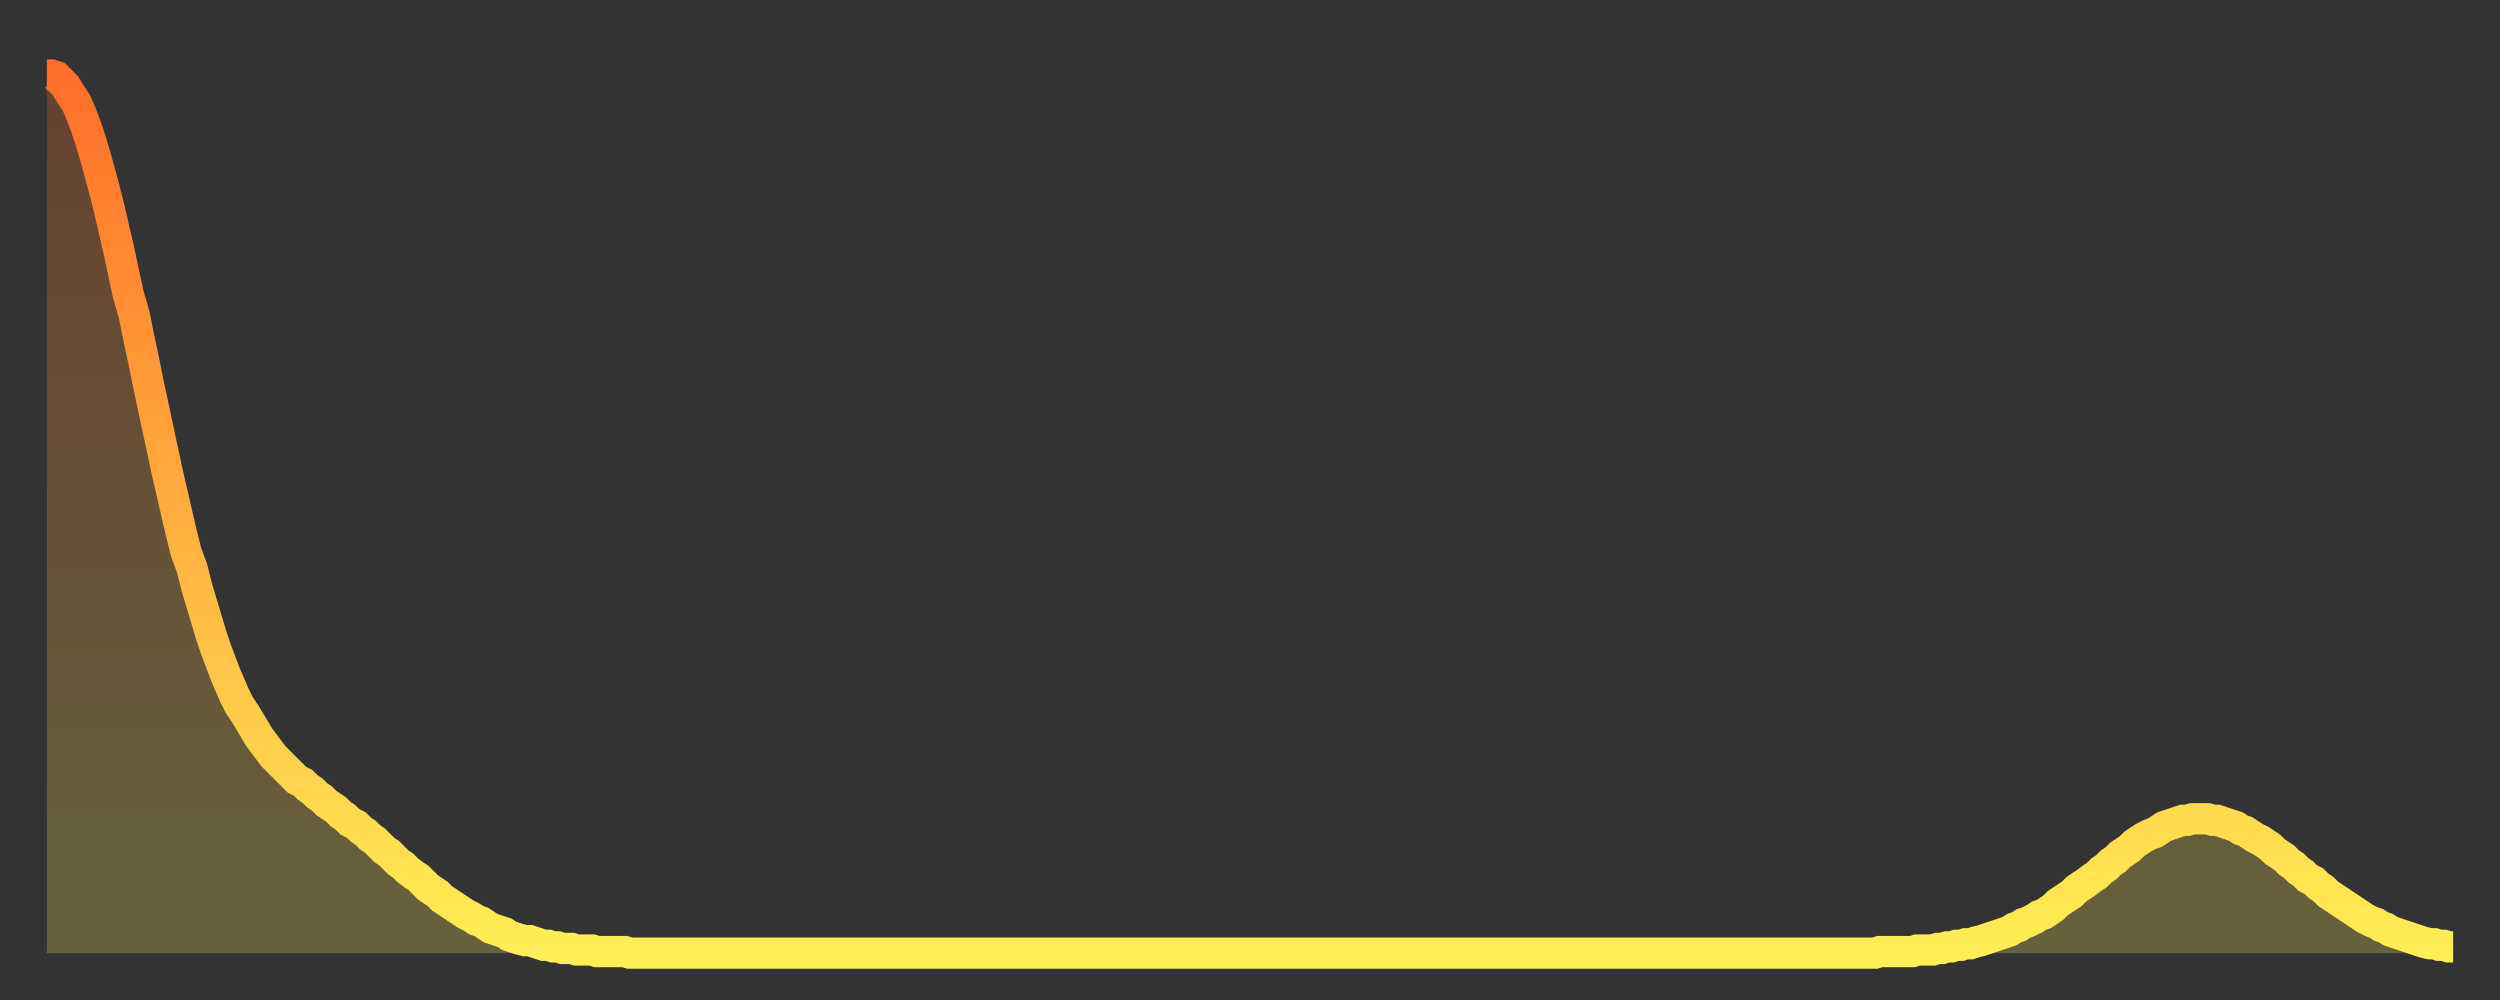
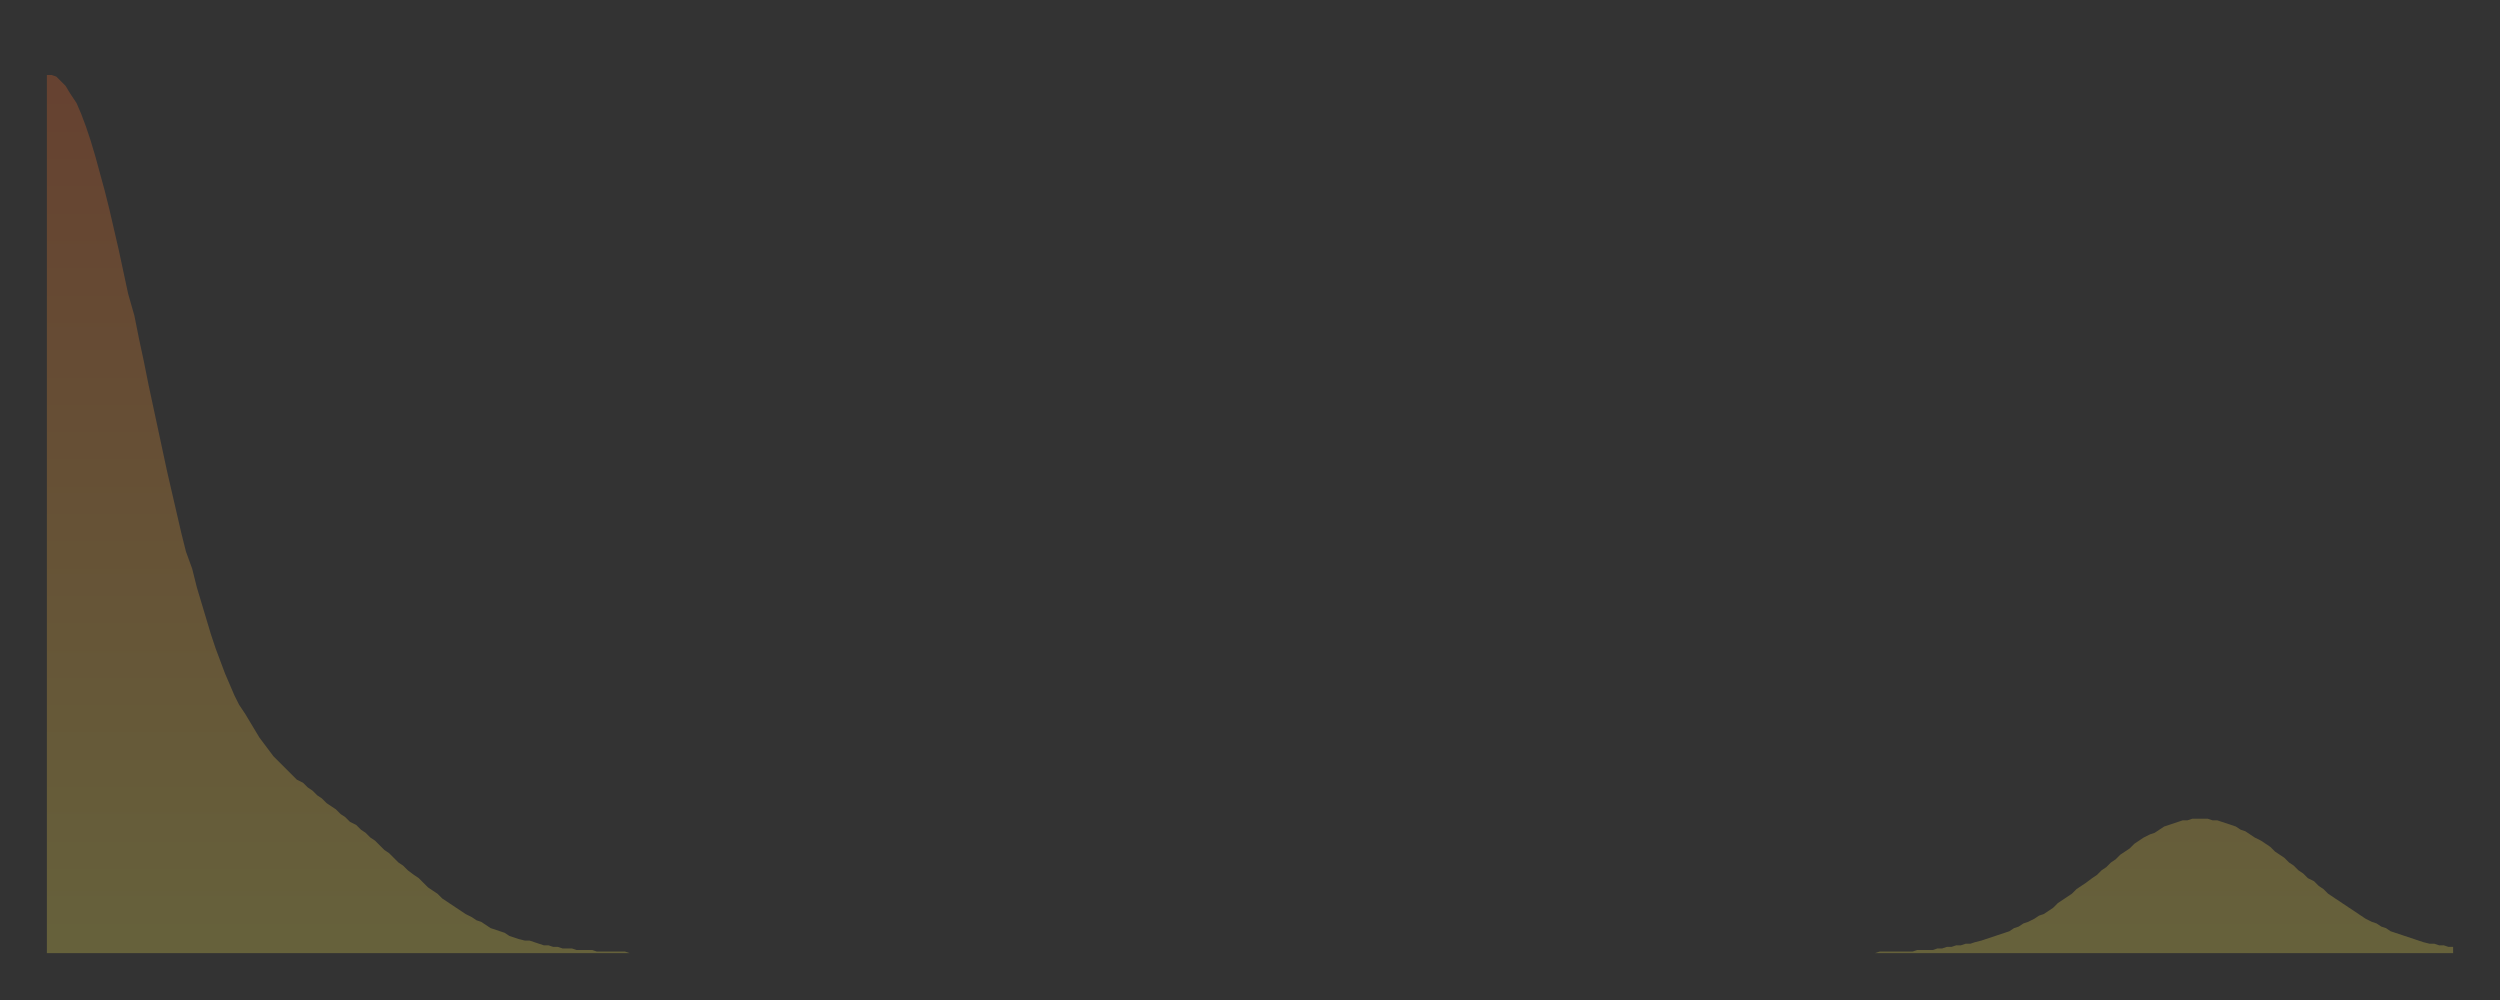
<svg xmlns="http://www.w3.org/2000/svg" baseProfile="full" height="64" version="1.1" width="160">
  <rect width="100%" height="100%" fill="#333333" stroke="none" />
  <defs>
    <linearGradient id="id387908" x1="0" x2="0" y1="0" y2="1">
      <stop offset="0%" stop-color="#ff6e2a" />
      <stop offset="50%" stop-color="#ffae3f" />
      <stop offset="100%" stop-color="#ffee55" />
    </linearGradient>
  </defs>
  <g transform="translate(3,3)">
    <g>
-       <path d="M 0.0 1.8 0.3 1.8 0.6 1.9 0.9 2.2 1.2 2.5 1.5 3.0 1.9 3.6 2.2 4.3 2.5 5.1 2.8 6.0 3.1 7.0 3.4 8.1 3.7 9.2 4.0 10.4 4.3 11.7 4.6 13.0 4.9 14.4 5.2 15.8 5.6 17.2 5.9 18.7 6.2 20.1 6.5 21.6 6.8 23.0 7.1 24.4 7.4 25.8 7.7 27.2 8.0 28.5 8.3 29.8 8.6 31.1 8.9 32.3 9.3 33.4 9.6 34.6 9.9 35.6 10.2 36.6 10.5 37.6 10.8 38.5 11.1 39.3 11.4 40.1 11.7 40.8 12.0 41.5 12.3 42.1 12.7 42.7 13.0 43.2 13.3 43.7 13.6 44.2 13.9 44.6 14.2 45.0 14.5 45.4 14.8 45.7 15.1 46.0 15.4 46.3 15.7 46.6 16.0 46.9 16.4 47.1 16.7 47.4 17.0 47.6 17.3 47.9 17.6 48.1 17.9 48.4 18.2 48.6 18.5 48.8 18.8 49.1 19.1 49.3 19.4 49.6 19.8 49.8 20.1 50.1 20.4 50.3 20.7 50.6 21.0 50.8 21.3 51.1 21.6 51.4 21.9 51.6 22.2 51.9 22.5 52.2 22.8 52.4 23.1 52.7 23.5 53.0 23.8 53.2 24.1 53.5 24.4 53.8 24.7 54.0 25.0 54.2 25.3 54.5 25.6 54.7 25.9 54.9 26.2 55.1 26.5 55.3 26.8 55.5 27.2 55.7 27.5 55.9 27.8 56.0 28.1 56.2 28.4 56.4 28.7 56.5 29.0 56.6 29.3 56.7 29.6 56.9 29.9 57.0 30.2 57.1 30.6 57.2 30.9 57.2 31.2 57.3 31.5 57.4 31.8 57.5 32.1 57.5 32.4 57.6 32.7 57.6 33.0 57.7 33.3 57.7 33.6 57.7 33.9 57.8 34.3 57.8 34.6 57.8 34.9 57.8 35.2 57.9 35.5 57.9 35.8 57.9 36.1 57.9 36.4 57.9 36.7 57.9 37.0 57.9 37.3 58.0 37.7 58.0 38.0 58.0 38.3 58.0 38.6 58.0 38.9 58.0 39.2 58.0 39.5 58.0 39.8 58.0 40.1 58.0 40.4 58.0 40.7 58.0 41.0 58.0 41.4 58.0 41.7 58.0 42.0 58.0 42.3 58.0 42.6 58.0 42.9 58.0 43.2 58.0 43.5 58.0 43.8 58.0 44.1 58.0 44.4 58.0 44.7 58.0 45.1 58.0 45.4 58.0 45.7 58.0 46.0 58.0 46.3 58.0 46.6 58.0 46.9 58.0 47.2 58.0 47.5 58.0 47.8 58.0 48.1 58.0 48.5 58.0 48.8 58.0 49.1 58.0 49.4 58.0 49.7 58.0 50.0 58.0 50.3 58.0 50.6 58.0 50.9 58.0 51.2 58.0 51.5 58.0 51.8 58.0 52.2 58.0 52.5 58.0 52.8 58.0 53.1 58.0 53.4 58.0 53.7 58.0 54.0 58.0 54.3 58.0 54.6 58.0 54.9 58.0 55.2 58.0 55.6 58.0 55.9 58.0 56.2 58.0 56.5 58.0 56.8 58.0 57.1 58.0 57.4 58.0 57.7 58.0 58.0 58.0 58.3 58.0 58.6 58.0 58.9 58.0 59.3 58.0 59.6 58.0 59.9 58.0 60.2 58.0 60.5 58.0 60.8 58.0 61.1 58.0 61.4 58.0 61.7 58.0 62.0 58.0 62.3 58.0 62.6 58.0 63.0 58.0 63.3 58.0 63.6 58.0 63.9 58.0 64.2 58.0 64.5 58.0 64.8 58.0 65.1 58.0 65.4 58.0 65.7 58.0 66.0 58.0 66.4 58.0 66.7 58.0 67.0 58.0 67.3 58.0 67.6 58.0 67.9 58.0 68.2 58.0 68.5 58.0 68.8 58.0 69.1 58.0 69.4 58.0 69.7 58.0 70.1 58.0 70.4 58.0 70.7 58.0 71.0 58.0 71.3 58.0 71.6 58.0 71.9 58.0 72.2 58.0 72.5 58.0 72.8 58.0 73.1 58.0 73.5 58.0 73.8 58.0 74.1 58.0 74.4 58.0 74.7 58.0 75.0 58.0 75.3 58.0 75.6 58.0 75.9 58.0 76.2 58.0 76.5 58.0 76.8 58.0 77.2 58.0 77.5 58.0 77.8 58.0 78.1 58.0 78.4 58.0 78.7 58.0 79.0 58.0 79.3 58.0 79.6 58.0 79.9 58.0 80.2 58.0 80.5 58.0 80.9 58.0 81.2 58.0 81.5 58.0 81.8 58.0 82.1 58.0 82.4 58.0 82.7 58.0 83.0 58.0 83.3 58.0 83.6 58.0 83.9 58.0 84.3 58.0 84.6 58.0 84.9 58.0 85.2 58.0 85.5 58.0 85.8 58.0 86.1 58.0 86.4 58.0 86.7 58.0 87.0 58.0 87.3 58.0 87.6 58.0 88.0 58.0 88.3 58.0 88.6 58.0 88.9 58.0 89.2 58.0 89.5 58.0 89.8 58.0 90.1 58.0 90.4 58.0 90.7 58.0 91.0 58.0 91.4 58.0 91.7 58.0 92.0 58.0 92.3 58.0 92.6 58.0 92.9 58.0 93.2 58.0 93.5 58.0 93.8 58.0 94.1 58.0 94.4 58.0 94.7 58.0 95.1 58.0 95.4 58.0 95.7 58.0 96.0 58.0 96.3 58.0 96.6 58.0 96.9 58.0 97.2 58.0 97.5 58.0 97.8 58.0 98.1 58.0 98.4 58.0 98.8 58.0 99.1 58.0 99.4 58.0 99.7 58.0 100.0 58.0 100.3 58.0 100.6 58.0 100.9 58.0 101.2 58.0 101.5 58.0 101.8 58.0 102.2 58.0 102.5 58.0 102.8 58.0 103.1 58.0 103.4 58.0 103.7 58.0 104.0 58.0 104.3 58.0 104.6 58.0 104.9 58.0 105.2 58.0 105.5 58.0 105.9 58.0 106.2 58.0 106.5 58.0 106.8 58.0 107.1 58.0 107.4 58.0 107.7 58.0 108.0 58.0 108.3 58.0 108.6 58.0 108.9 58.0 109.3 58.0 109.6 58.0 109.9 58.0 110.2 58.0 110.5 58.0 110.8 58.0 111.1 58.0 111.4 58.0 111.7 58.0 112.0 58.0 112.3 58.0 112.6 58.0 113.0 58.0 113.3 58.0 113.6 58.0 113.9 58.0 114.2 58.0 114.5 58.0 114.8 58.0 115.1 58.0 115.4 58.0 115.7 58.0 116.0 58.0 116.3 58.0 116.7 58.0 117.0 58.0 117.3 57.9 117.6 57.9 117.9 57.9 118.2 57.9 118.5 57.9 118.8 57.9 119.1 57.9 119.4 57.9 119.7 57.8 120.1 57.8 120.4 57.8 120.7 57.8 121.0 57.7 121.3 57.7 121.6 57.6 121.9 57.6 122.2 57.5 122.5 57.5 122.8 57.4 123.1 57.4 123.4 57.3 123.8 57.2 124.1 57.1 124.4 57.0 124.7 56.9 125.0 56.8 125.3 56.7 125.6 56.6 125.9 56.4 126.2 56.3 126.5 56.1 126.8 56.0 127.2 55.8 127.5 55.6 127.8 55.5 128.1 55.3 128.4 55.1 128.7 54.8 129.0 54.6 129.3 54.4 129.6 54.2 129.9 53.9 130.2 53.7 130.5 53.5 130.9 53.2 131.2 53.0 131.5 52.7 131.8 52.5 132.1 52.2 132.4 52.0 132.7 51.7 133.0 51.5 133.3 51.3 133.6 51.0 133.9 50.8 134.2 50.6 134.6 50.4 134.9 50.3 135.2 50.1 135.5 49.9 135.8 49.8 136.1 49.7 136.4 49.6 136.7 49.5 137.0 49.5 137.3 49.4 137.6 49.4 138.0 49.4 138.3 49.4 138.6 49.5 138.9 49.5 139.2 49.6 139.5 49.7 139.8 49.8 140.1 49.9 140.4 50.1 140.7 50.2 141.0 50.4 141.3 50.6 141.7 50.8 142.0 51.0 142.3 51.2 142.6 51.5 142.9 51.7 143.2 51.9 143.5 52.2 143.8 52.4 144.1 52.7 144.4 52.9 144.7 53.2 145.1 53.4 145.4 53.7 145.7 53.9 146.0 54.2 146.3 54.4 146.6 54.6 146.9 54.8 147.2 55.0 147.5 55.2 147.8 55.4 148.1 55.6 148.4 55.8 148.8 56.0 149.1 56.1 149.4 56.3 149.7 56.4 150.0 56.6 150.3 56.7 150.6 56.8 150.9 56.9 151.2 57.0 151.5 57.1 151.8 57.2 152.1 57.3 152.5 57.4 152.8 57.4 153.1 57.5 153.4 57.5 153.7 57.6 154.0 57.6" fill="none" id="graph-curve" opacity="1" stroke="url(#id387908)" stroke-width="2" />
      <path d="M 0 58 L 0.0 1.8 0.3 1.8 0.6 1.9 0.9 2.2 1.2 2.5 1.5 3.0 1.9 3.6 2.2 4.3 2.5 5.1 2.8 6.0 3.1 7.0 3.4 8.1 3.7 9.2 4.0 10.4 4.3 11.7 4.6 13.0 4.9 14.4 5.2 15.8 5.6 17.2 5.9 18.7 6.2 20.1 6.5 21.6 6.8 23.0 7.1 24.4 7.4 25.8 7.7 27.2 8.0 28.5 8.3 29.8 8.6 31.1 8.9 32.3 9.3 33.4 9.6 34.6 9.9 35.6 10.2 36.6 10.5 37.6 10.8 38.5 11.1 39.3 11.4 40.1 11.7 40.8 12.0 41.5 12.3 42.1 12.7 42.7 13.0 43.2 13.3 43.7 13.6 44.2 13.9 44.6 14.2 45.0 14.5 45.4 14.8 45.7 15.1 46.0 15.4 46.3 15.7 46.6 16.0 46.9 16.4 47.1 16.7 47.4 17.0 47.6 17.3 47.9 17.6 48.1 17.9 48.4 18.2 48.6 18.5 48.8 18.8 49.1 19.1 49.3 19.4 49.6 19.8 49.8 20.1 50.1 20.4 50.3 20.7 50.6 21.0 50.8 21.3 51.1 21.6 51.4 21.9 51.6 22.2 51.9 22.5 52.2 22.8 52.4 23.1 52.7 23.5 53.0 23.8 53.2 24.1 53.5 24.4 53.8 24.7 54.0 25.0 54.2 25.3 54.5 25.6 54.7 25.9 54.9 26.2 55.1 26.5 55.3 26.8 55.5 27.2 55.7 27.5 55.9 27.8 56.0 28.1 56.2 28.4 56.4 28.7 56.5 29.0 56.6 29.3 56.7 29.6 56.9 29.9 57.0 30.2 57.1 30.6 57.2 30.9 57.2 31.2 57.3 31.5 57.4 31.8 57.5 32.1 57.5 32.4 57.6 32.7 57.6 33.0 57.7 33.3 57.7 33.6 57.7 33.9 57.8 34.3 57.8 34.6 57.8 34.9 57.8 35.2 57.9 35.5 57.9 35.8 57.9 36.1 57.9 36.4 57.9 36.7 57.9 37.0 57.9 37.3 58.0 37.7 58.0 38.0 58.0 38.3 58.0 38.6 58.0 38.9 58.0 39.2 58.0 39.5 58.0 39.8 58.0 40.1 58.0 40.4 58.0 40.7 58.0 41.0 58.0 41.4 58.0 41.7 58.0 42.0 58.0 42.3 58.0 42.6 58.0 42.9 58.0 43.2 58.0 43.5 58.0 43.8 58.0 44.1 58.0 44.4 58.0 44.7 58.0 45.1 58.0 45.4 58.0 45.7 58.0 46.0 58.0 46.3 58.0 46.6 58.0 46.9 58.0 47.2 58.0 47.5 58.0 47.8 58.0 48.1 58.0 48.5 58.0 48.8 58.0 49.1 58.0 49.4 58.0 49.7 58.0 50.0 58.0 50.3 58.0 50.6 58.0 50.9 58.0 51.2 58.0 51.5 58.0 51.8 58.0 52.2 58.0 52.5 58.0 52.8 58.0 53.1 58.0 53.4 58.0 53.7 58.0 54.0 58.0 54.3 58.0 54.6 58.0 54.9 58.0 55.2 58.0 55.6 58.0 55.9 58.0 56.2 58.0 56.5 58.0 56.8 58.0 57.1 58.0 57.4 58.0 57.7 58.0 58.0 58.0 58.3 58.0 58.6 58.0 58.9 58.0 59.3 58.0 59.6 58.0 59.9 58.0 60.2 58.0 60.5 58.0 60.8 58.0 61.1 58.0 61.4 58.0 61.7 58.0 62.0 58.0 62.3 58.0 62.6 58.0 63.0 58.0 63.3 58.0 63.6 58.0 63.9 58.0 64.2 58.0 64.5 58.0 64.8 58.0 65.1 58.0 65.4 58.0 65.7 58.0 66.0 58.0 66.4 58.0 66.7 58.0 67.0 58.0 67.3 58.0 67.6 58.0 67.9 58.0 68.2 58.0 68.5 58.0 68.8 58.0 69.1 58.0 69.4 58.0 69.7 58.0 70.1 58.0 70.4 58.0 70.7 58.0 71.0 58.0 71.3 58.0 71.6 58.0 71.9 58.0 72.2 58.0 72.5 58.0 72.8 58.0 73.1 58.0 73.5 58.0 73.8 58.0 74.1 58.0 74.4 58.0 74.7 58.0 75.0 58.0 75.3 58.0 75.6 58.0 75.9 58.0 76.2 58.0 76.5 58.0 76.8 58.0 77.2 58.0 77.5 58.0 77.8 58.0 78.1 58.0 78.4 58.0 78.7 58.0 79.0 58.0 79.3 58.0 79.6 58.0 79.9 58.0 80.2 58.0 80.5 58.0 80.9 58.0 81.2 58.0 81.5 58.0 81.8 58.0 82.1 58.0 82.4 58.0 82.7 58.0 83.0 58.0 83.3 58.0 83.6 58.0 83.9 58.0 84.3 58.0 84.6 58.0 84.9 58.0 85.2 58.0 85.5 58.0 85.8 58.0 86.1 58.0 86.4 58.0 86.7 58.0 87.0 58.0 87.3 58.0 87.6 58.0 88.0 58.0 88.3 58.0 88.6 58.0 88.9 58.0 89.2 58.0 89.5 58.0 89.8 58.0 90.1 58.0 90.4 58.0 90.7 58.0 91.0 58.0 91.4 58.0 91.7 58.0 92.0 58.0 92.3 58.0 92.6 58.0 92.9 58.0 93.2 58.0 93.5 58.0 93.8 58.0 94.1 58.0 94.4 58.0 94.7 58.0 95.1 58.0 95.4 58.0 95.7 58.0 96.0 58.0 96.3 58.0 96.6 58.0 96.9 58.0 97.2 58.0 97.5 58.0 97.8 58.0 98.1 58.0 98.4 58.0 98.8 58.0 99.1 58.0 99.4 58.0 99.7 58.0 100.0 58.0 100.3 58.0 100.6 58.0 100.9 58.0 101.2 58.0 101.5 58.0 101.8 58.0 102.2 58.0 102.5 58.0 102.8 58.0 103.1 58.0 103.4 58.0 103.7 58.0 104.0 58.0 104.3 58.0 104.6 58.0 104.9 58.0 105.2 58.0 105.5 58.0 105.9 58.0 106.2 58.0 106.5 58.0 106.8 58.0 107.1 58.0 107.4 58.0 107.7 58.0 108.0 58.0 108.3 58.0 108.6 58.0 108.9 58.0 109.3 58.0 109.6 58.0 109.9 58.0 110.2 58.0 110.5 58.0 110.8 58.0 111.1 58.0 111.4 58.0 111.7 58.0 112.0 58.0 112.3 58.0 112.6 58.0 113.0 58.0 113.3 58.0 113.6 58.0 113.9 58.0 114.2 58.0 114.5 58.0 114.8 58.0 115.1 58.0 115.4 58.0 115.7 58.0 116.0 58.0 116.3 58.0 116.7 58.0 117.0 58.0 117.3 57.9 117.6 57.9 117.9 57.9 118.2 57.9 118.5 57.9 118.8 57.9 119.1 57.9 119.4 57.9 119.7 57.8 120.1 57.8 120.4 57.8 120.7 57.8 121.0 57.7 121.3 57.7 121.6 57.6 121.9 57.6 122.2 57.5 122.5 57.5 122.8 57.4 123.1 57.4 123.4 57.3 123.8 57.2 124.1 57.1 124.4 57.0 124.7 56.9 125.0 56.8 125.3 56.7 125.6 56.6 125.9 56.4 126.2 56.3 126.5 56.1 126.8 56.0 127.2 55.8 127.5 55.6 127.8 55.5 128.1 55.3 128.4 55.1 128.7 54.8 129.0 54.6 129.3 54.4 129.6 54.2 129.9 53.9 130.2 53.7 130.5 53.5 130.9 53.2 131.2 53.0 131.5 52.7 131.8 52.5 132.1 52.2 132.4 52.0 132.7 51.7 133.0 51.5 133.3 51.3 133.6 51.0 133.9 50.8 134.2 50.6 134.6 50.4 134.9 50.3 135.2 50.1 135.5 49.9 135.8 49.8 136.1 49.7 136.4 49.6 136.7 49.5 137.0 49.5 137.3 49.4 137.6 49.4 138.0 49.4 138.3 49.4 138.6 49.5 138.9 49.5 139.2 49.6 139.5 49.7 139.8 49.8 140.1 49.9 140.4 50.1 140.7 50.2 141.0 50.4 141.3 50.6 141.7 50.8 142.0 51.0 142.3 51.2 142.6 51.5 142.9 51.7 143.2 51.9 143.5 52.2 143.8 52.4 144.1 52.7 144.4 52.9 144.7 53.2 145.1 53.4 145.4 53.7 145.7 53.9 146.0 54.2 146.3 54.4 146.6 54.6 146.9 54.8 147.2 55.0 147.5 55.2 147.8 55.4 148.1 55.6 148.4 55.8 148.8 56.0 149.1 56.1 149.4 56.3 149.7 56.4 150.0 56.6 150.3 56.7 150.6 56.8 150.9 56.9 151.2 57.0 151.5 57.1 151.8 57.2 152.1 57.3 152.5 57.4 152.8 57.4 153.1 57.5 153.4 57.5 153.7 57.6 154.0 57.6 154 58" fill="url(#id387908)" fill-opacity=".25" id="graph-shadow" />
    </g>
  </g>
</svg>